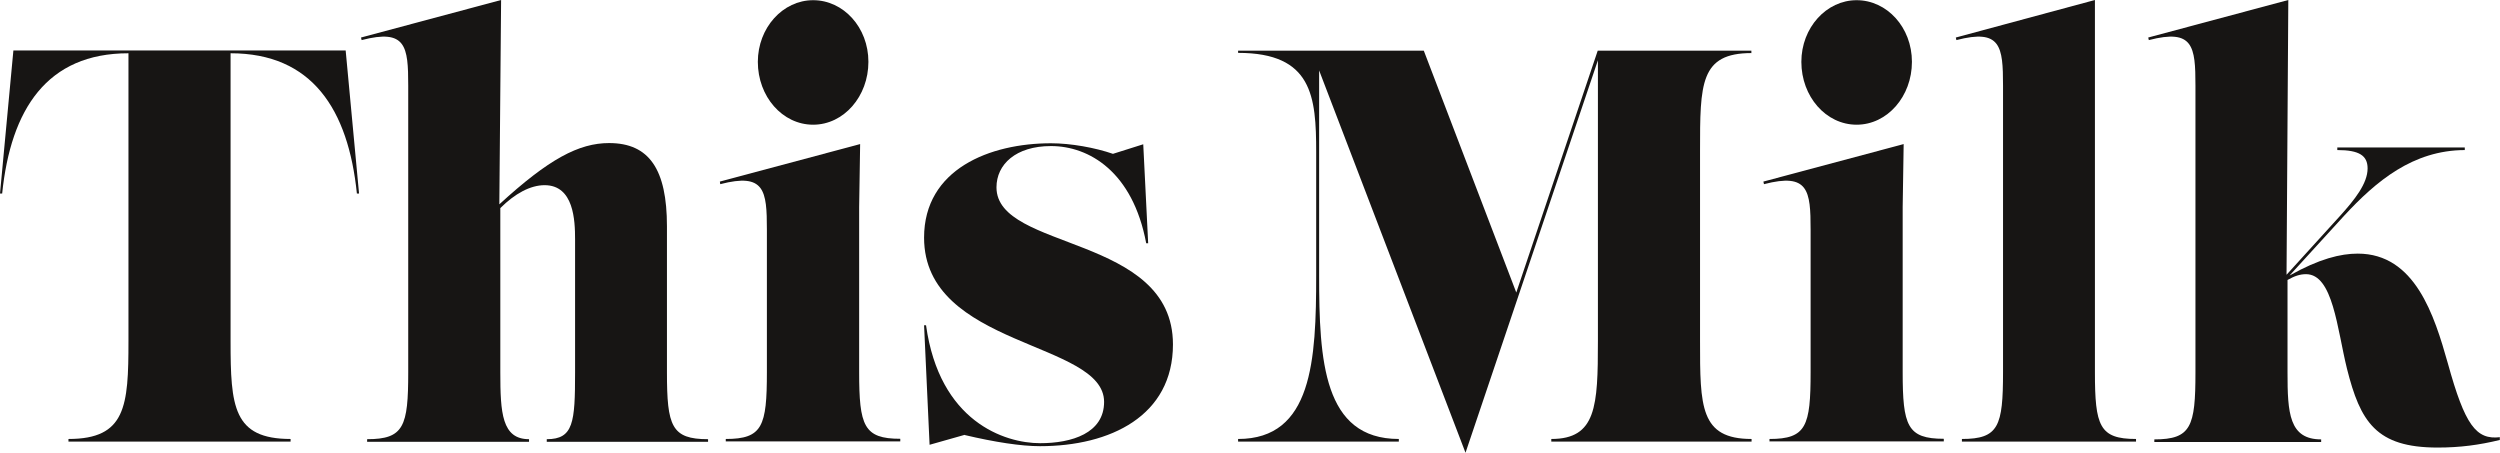
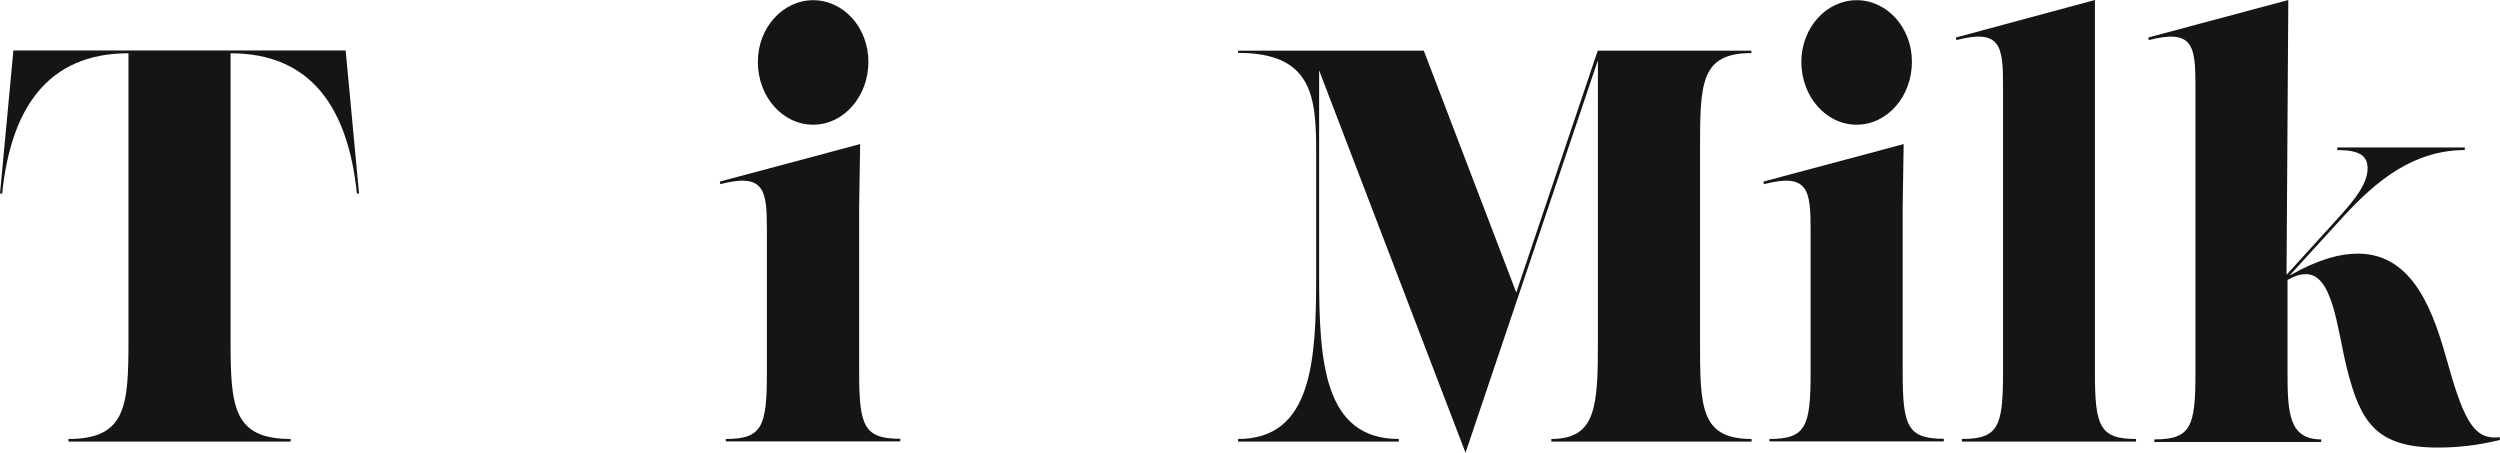
<svg xmlns="http://www.w3.org/2000/svg" width="127" height="23" viewBox="0 0 127 23" fill="none">
  <path d="M3.478 22.432V22.3C6.396 22.3 6.526 20.638 6.526 17.323V2.706C2.389 2.706 0.55 5.545 0.11 9.833H0L0.68 2.565H17.56L18.24 9.833H18.13C17.69 5.545 15.851 2.706 11.713 2.706V17.323C11.713 20.648 11.843 22.3 14.762 22.3V22.432H3.478Z" fill="#171514" />
-   <path d="M33.881 18.915C33.881 21.652 34.111 22.311 35.97 22.311V22.442H27.775V22.311C29.134 22.311 29.214 21.459 29.214 18.915V12.164C29.214 11.201 29.154 9.407 27.665 9.407C26.945 9.407 26.155 9.833 25.416 10.572V18.915C25.416 20.973 25.496 22.311 26.875 22.311V22.442H18.65V22.311C20.519 22.311 20.738 21.662 20.738 18.915V4.349C20.738 2.352 20.629 1.45 18.37 2.037L18.34 1.906L25.456 0L25.366 10.38C27.875 8.079 29.404 7.268 30.943 7.268C32.982 7.268 33.881 8.606 33.881 11.495V18.905V18.915Z" fill="#171514" />
  <path d="M36.869 22.432V22.3C38.738 22.3 38.958 21.652 38.958 18.905V11.667C38.958 9.67 38.848 8.768 36.589 9.356L36.569 9.224L43.695 7.319L43.645 10.522V18.895C43.645 21.631 43.875 22.29 45.734 22.29V22.422H36.869V22.432ZM38.498 3.142C38.498 1.409 39.768 0.01 41.307 0.01C42.846 0.01 44.115 1.389 44.115 3.142C44.115 4.896 42.866 6.335 41.307 6.335C39.748 6.335 38.498 4.906 38.498 3.142Z" fill="#171514" />
-   <path d="M49.012 22.088L47.223 22.595L46.943 16.523H47.043C47.723 21.409 51.021 22.514 52.84 22.514C54.449 22.514 56.088 22.007 56.088 20.415C56.088 17.324 46.943 17.658 46.943 12.073C46.943 8.586 50.291 7.278 53.39 7.278C54.399 7.278 55.629 7.501 56.538 7.815L58.077 7.329L58.327 12.357H58.227C57.547 8.728 55.329 7.42 53.39 7.42C51.601 7.42 50.621 8.353 50.621 9.518C50.621 12.752 59.586 11.9 59.586 17.496C59.586 21.125 56.408 22.666 52.83 22.666C51.881 22.666 50.541 22.463 49.002 22.098L49.012 22.088Z" fill="#171514" />
  <path d="M88.98 2.696C86.362 2.696 86.362 4.247 86.362 7.673V17.323C86.362 20.648 86.362 22.3 88.98 22.3V22.432H78.806V22.3C81.094 22.3 81.174 20.638 81.174 17.323V3.061L74.448 23L67.012 3.578V13.989C67.012 18.307 67.222 22.3 71.06 22.3V22.432H62.895V22.3C66.672 22.3 66.862 18.297 66.862 13.989V7.734C66.862 4.906 66.672 2.686 62.895 2.686V2.575H72.329L77.027 14.86L81.164 2.575H88.97V2.706L88.98 2.696Z" fill="#171514" />
  <path d="M89.89 22.432V22.3C91.759 22.3 91.979 21.652 91.979 18.905V11.667C91.979 9.67 91.869 8.768 89.61 9.356L89.58 9.224L96.706 7.319L96.656 10.522V18.895C96.656 21.631 96.886 22.29 98.745 22.29V22.422H89.88L89.89 22.432ZM91.509 3.142C91.509 1.409 92.778 0.01 94.317 0.01C95.857 0.01 97.126 1.389 97.126 3.142C97.126 4.896 95.877 6.335 94.317 6.335C92.758 6.335 91.509 4.906 91.509 3.142Z" fill="#171514" />
  <path d="M99.665 22.432V22.3C101.534 22.3 101.754 21.652 101.754 18.905V4.349C101.754 2.352 101.644 1.45 99.385 2.037L99.356 1.906L106.422 0V18.905C106.422 21.642 106.651 22.3 108.51 22.3V22.432H99.655H99.665Z" fill="#171514" />
  <path d="M126.99 22.219V22.351C125.941 22.605 124.971 22.736 123.832 22.736C120.703 22.736 119.904 21.429 119.224 18.722C118.725 16.695 118.515 13.928 117.145 13.928C116.846 13.928 116.566 14.019 116.206 14.222V18.925C116.206 20.983 116.286 22.321 117.915 22.321V22.453H109.44V22.321C111.309 22.321 111.529 21.672 111.529 18.925V4.349C111.529 2.352 111.419 1.45 109.16 2.037L109.13 1.906L116.246 0L116.156 13.958L118.874 10.968C119.614 10.147 120.274 9.326 120.274 8.555C120.274 7.907 119.854 7.623 118.735 7.623V7.491H125.211V7.623C122.582 7.633 120.713 9.194 119.074 10.968L116.306 13.999C117.815 13.147 118.904 12.884 119.774 12.884C122.682 12.884 123.662 16.016 124.351 18.459C125.221 21.611 125.791 22.351 127 22.209L126.99 22.219Z" fill="#171514" />
</svg>